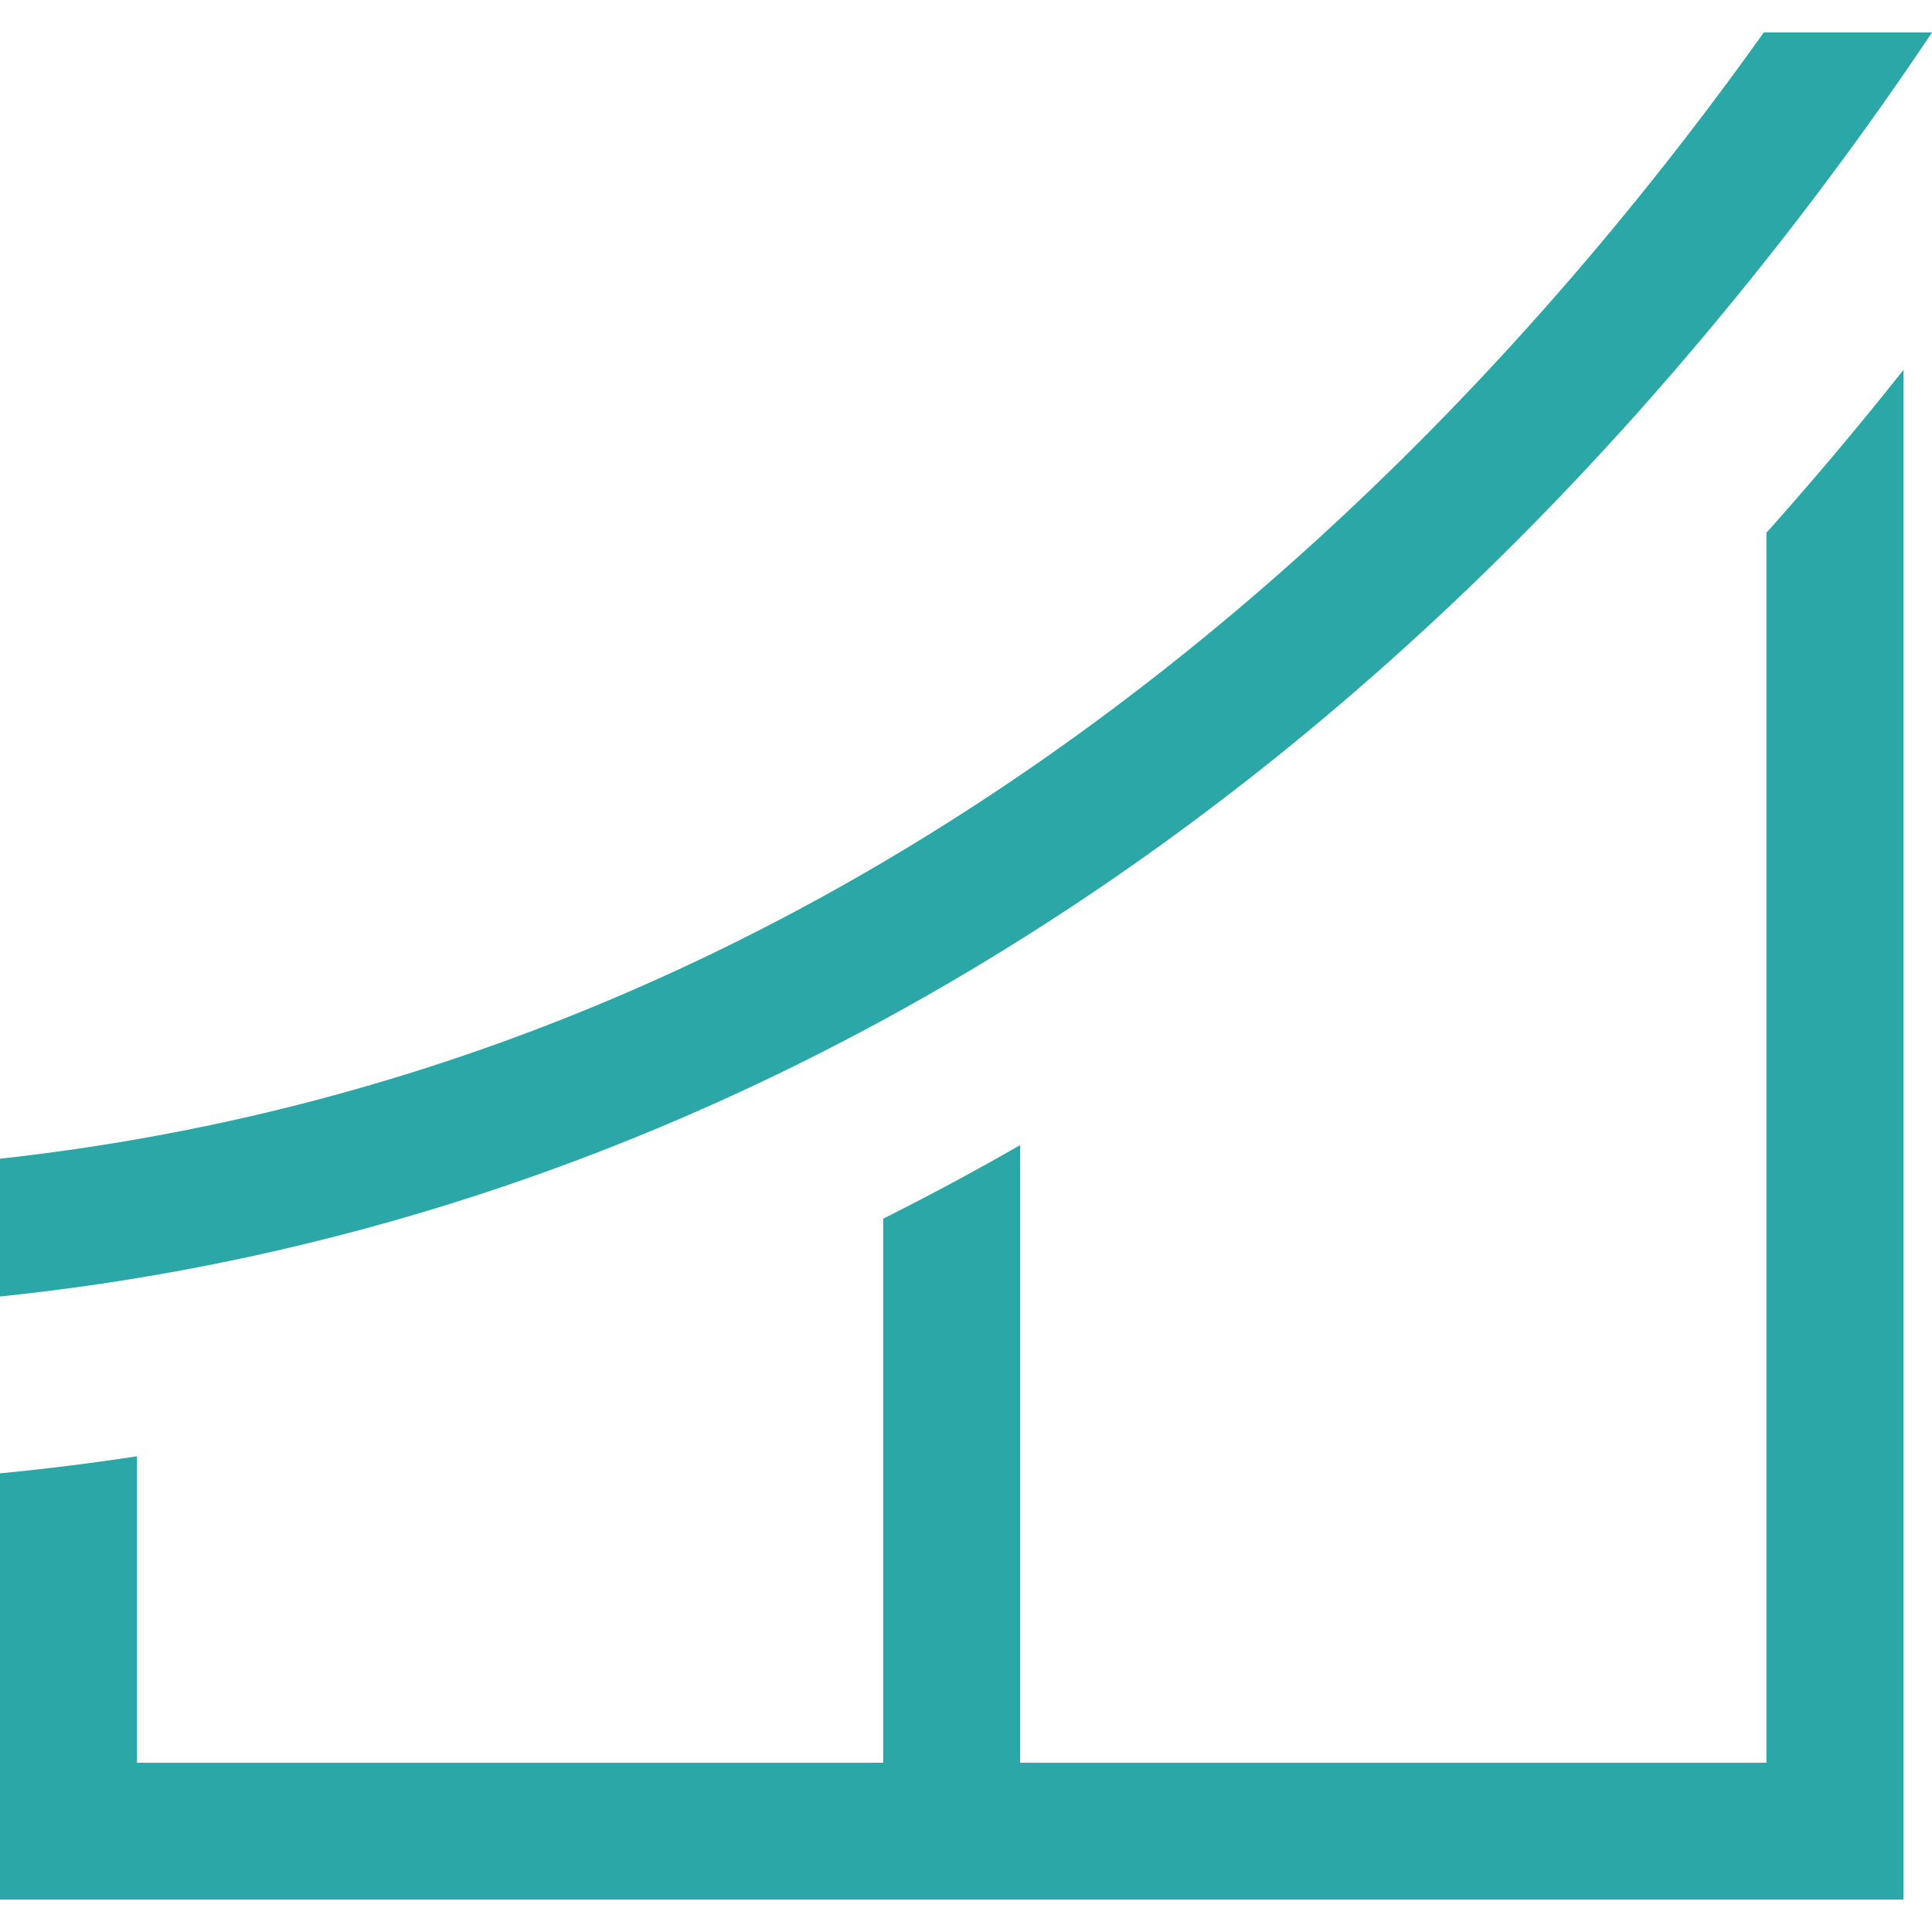
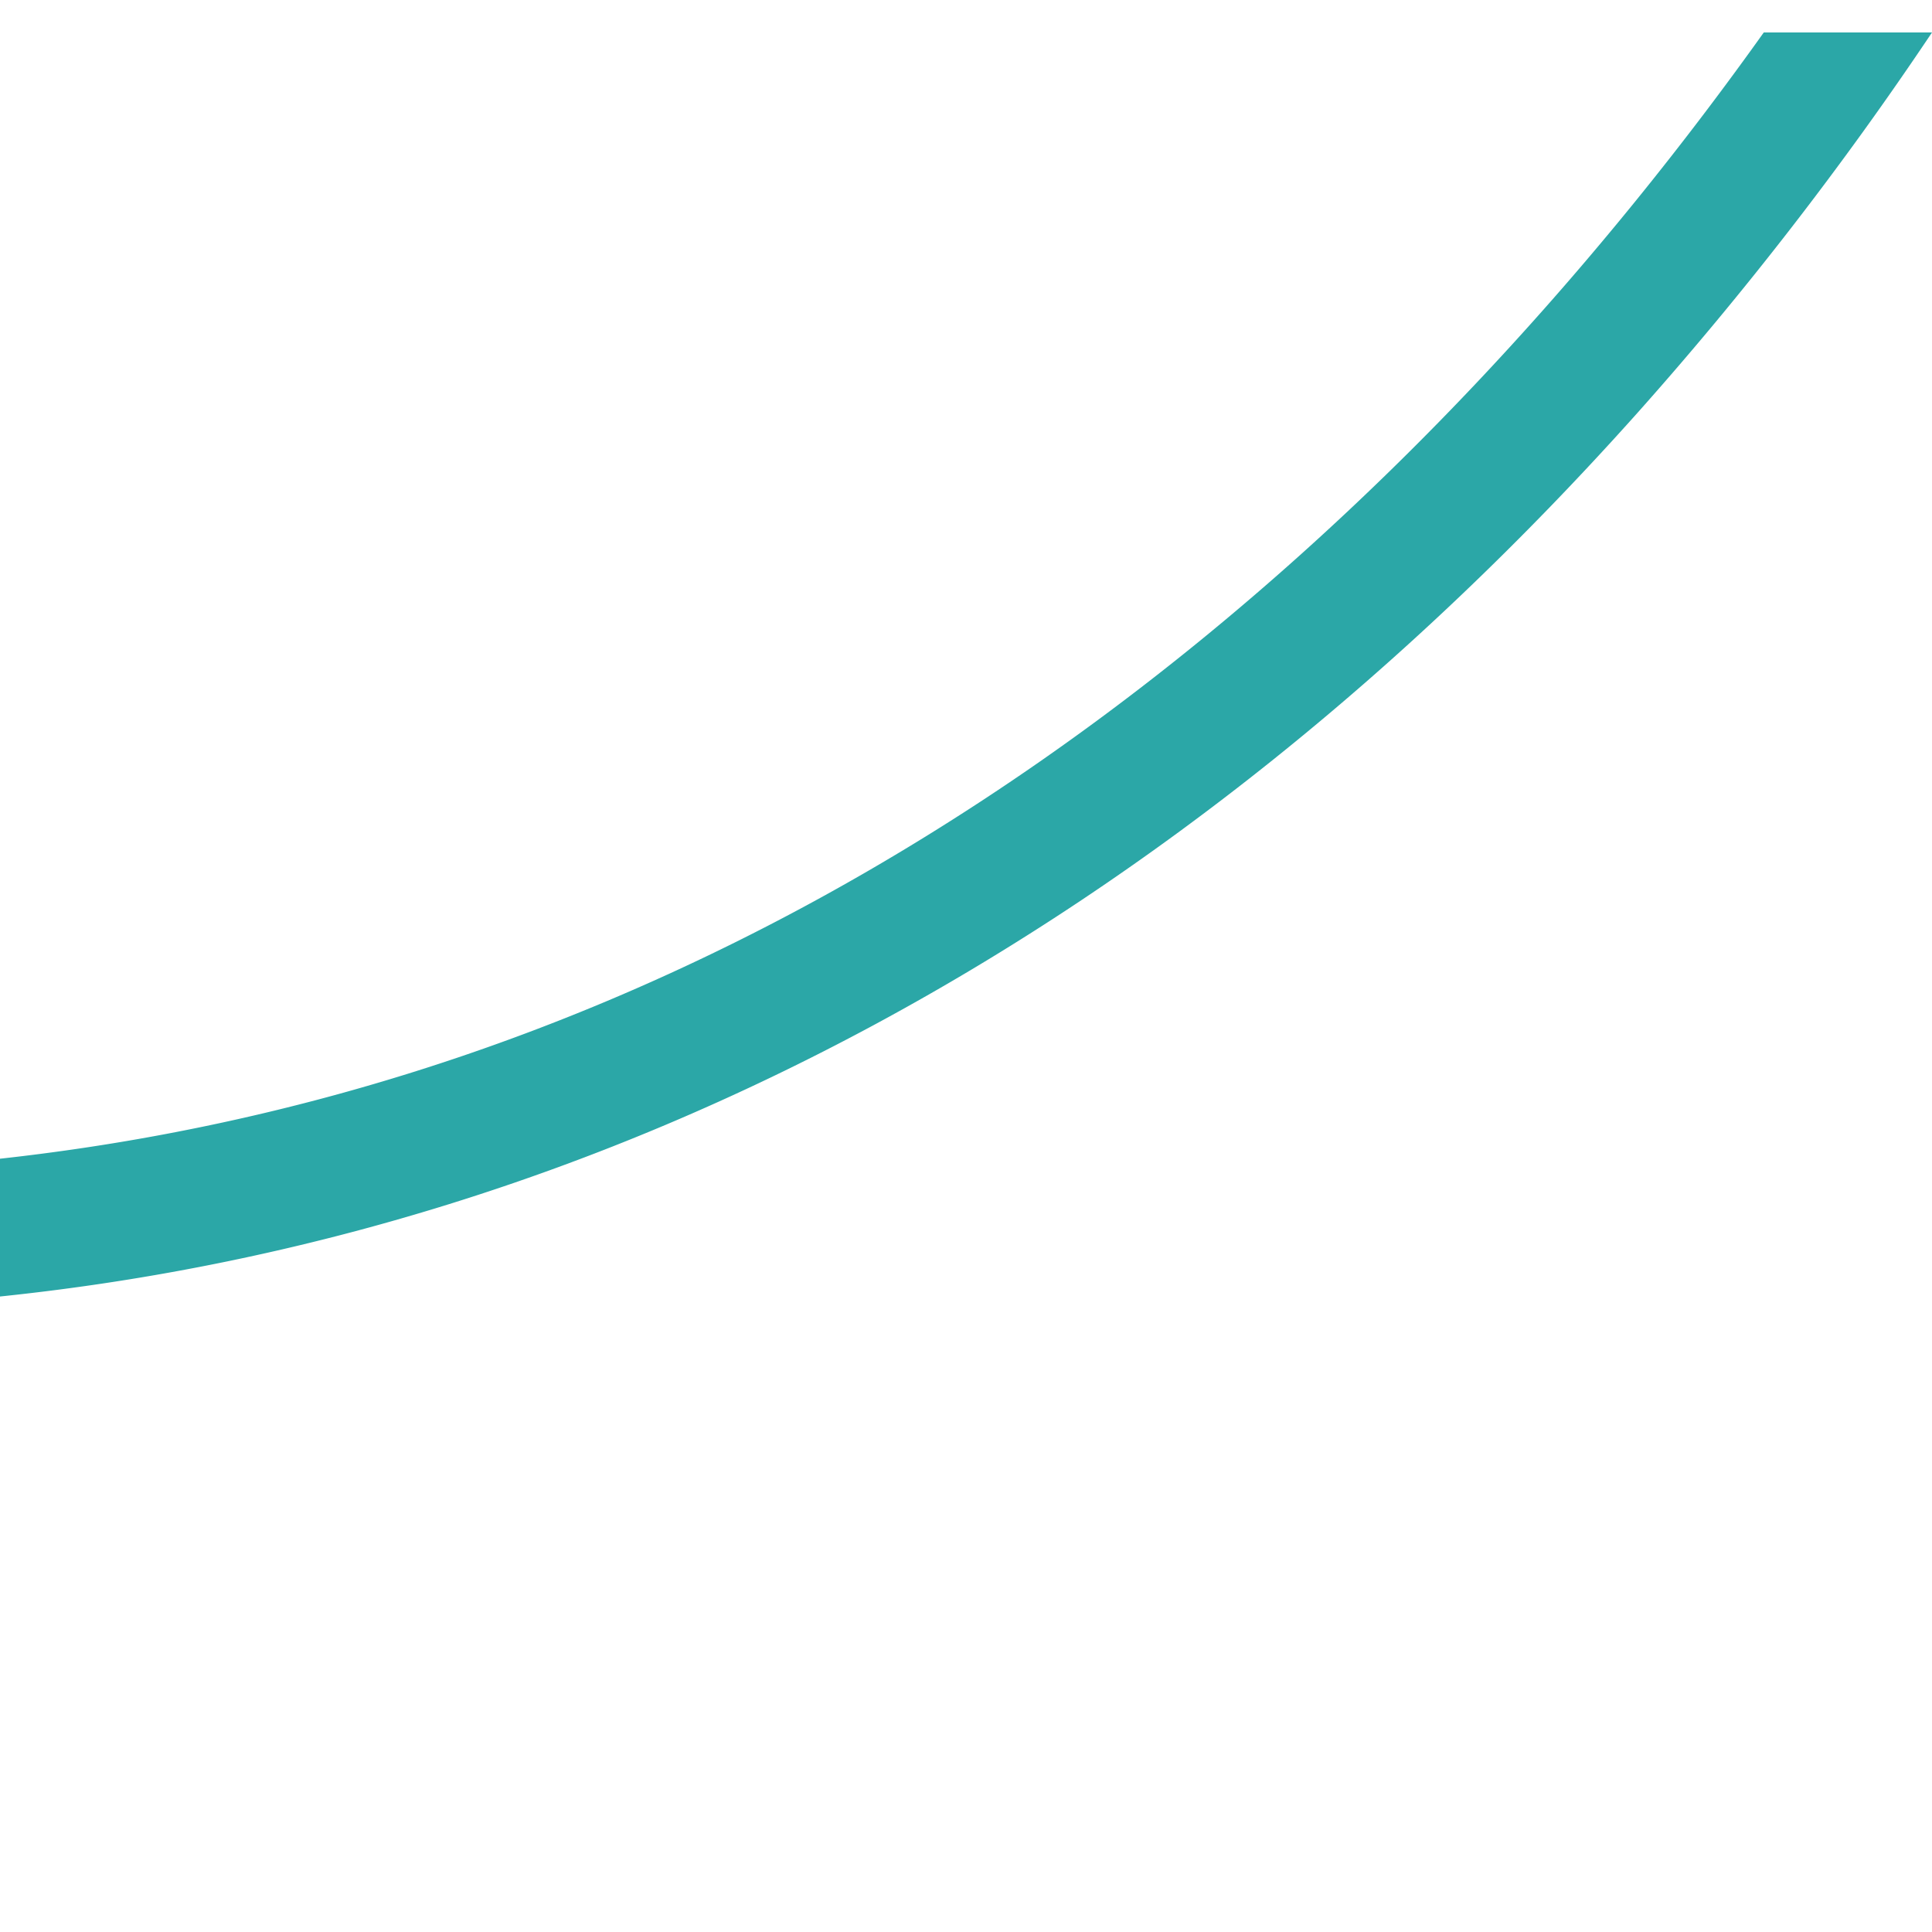
<svg xmlns="http://www.w3.org/2000/svg" preserveAspectRatio="xMidYMid meet" data-bbox="40.5 42.5 119 115.001" viewBox="40.5 42.5 119 115.001" height="200" width="200" data-type="color" role="presentation" aria-hidden="true" aria-label="">
  <defs>
    <style>#comp-m0us7lzk__item-m0uuojyf svg [data-color="1"] {fill: #2BA7A7;}</style>
  </defs>
  <g>
-     <path d="M149.46 73.135l-.159.173v75.764h-45.963v-38.043a164.404 164.404 0 0 1-8.438 4.534v33.51H48.939v-18.874c-2.796.427-5.612.78-8.439 1.052v26.25h117.24V63.286a218.86 218.86 0 0 1-8.28 9.849z" fill="#2BA7A7" data-color="1" />
    <path d="M149.138 42.5C130.152 69.147 94.627 105.906 40.5 111.871v8.487c37.688-3.914 72.527-22.698 100.864-54.434A214.631 214.631 0 0 0 159.5 42.5h-10.362z" fill="#2BA7A7" data-color="1" />
  </g>
</svg>